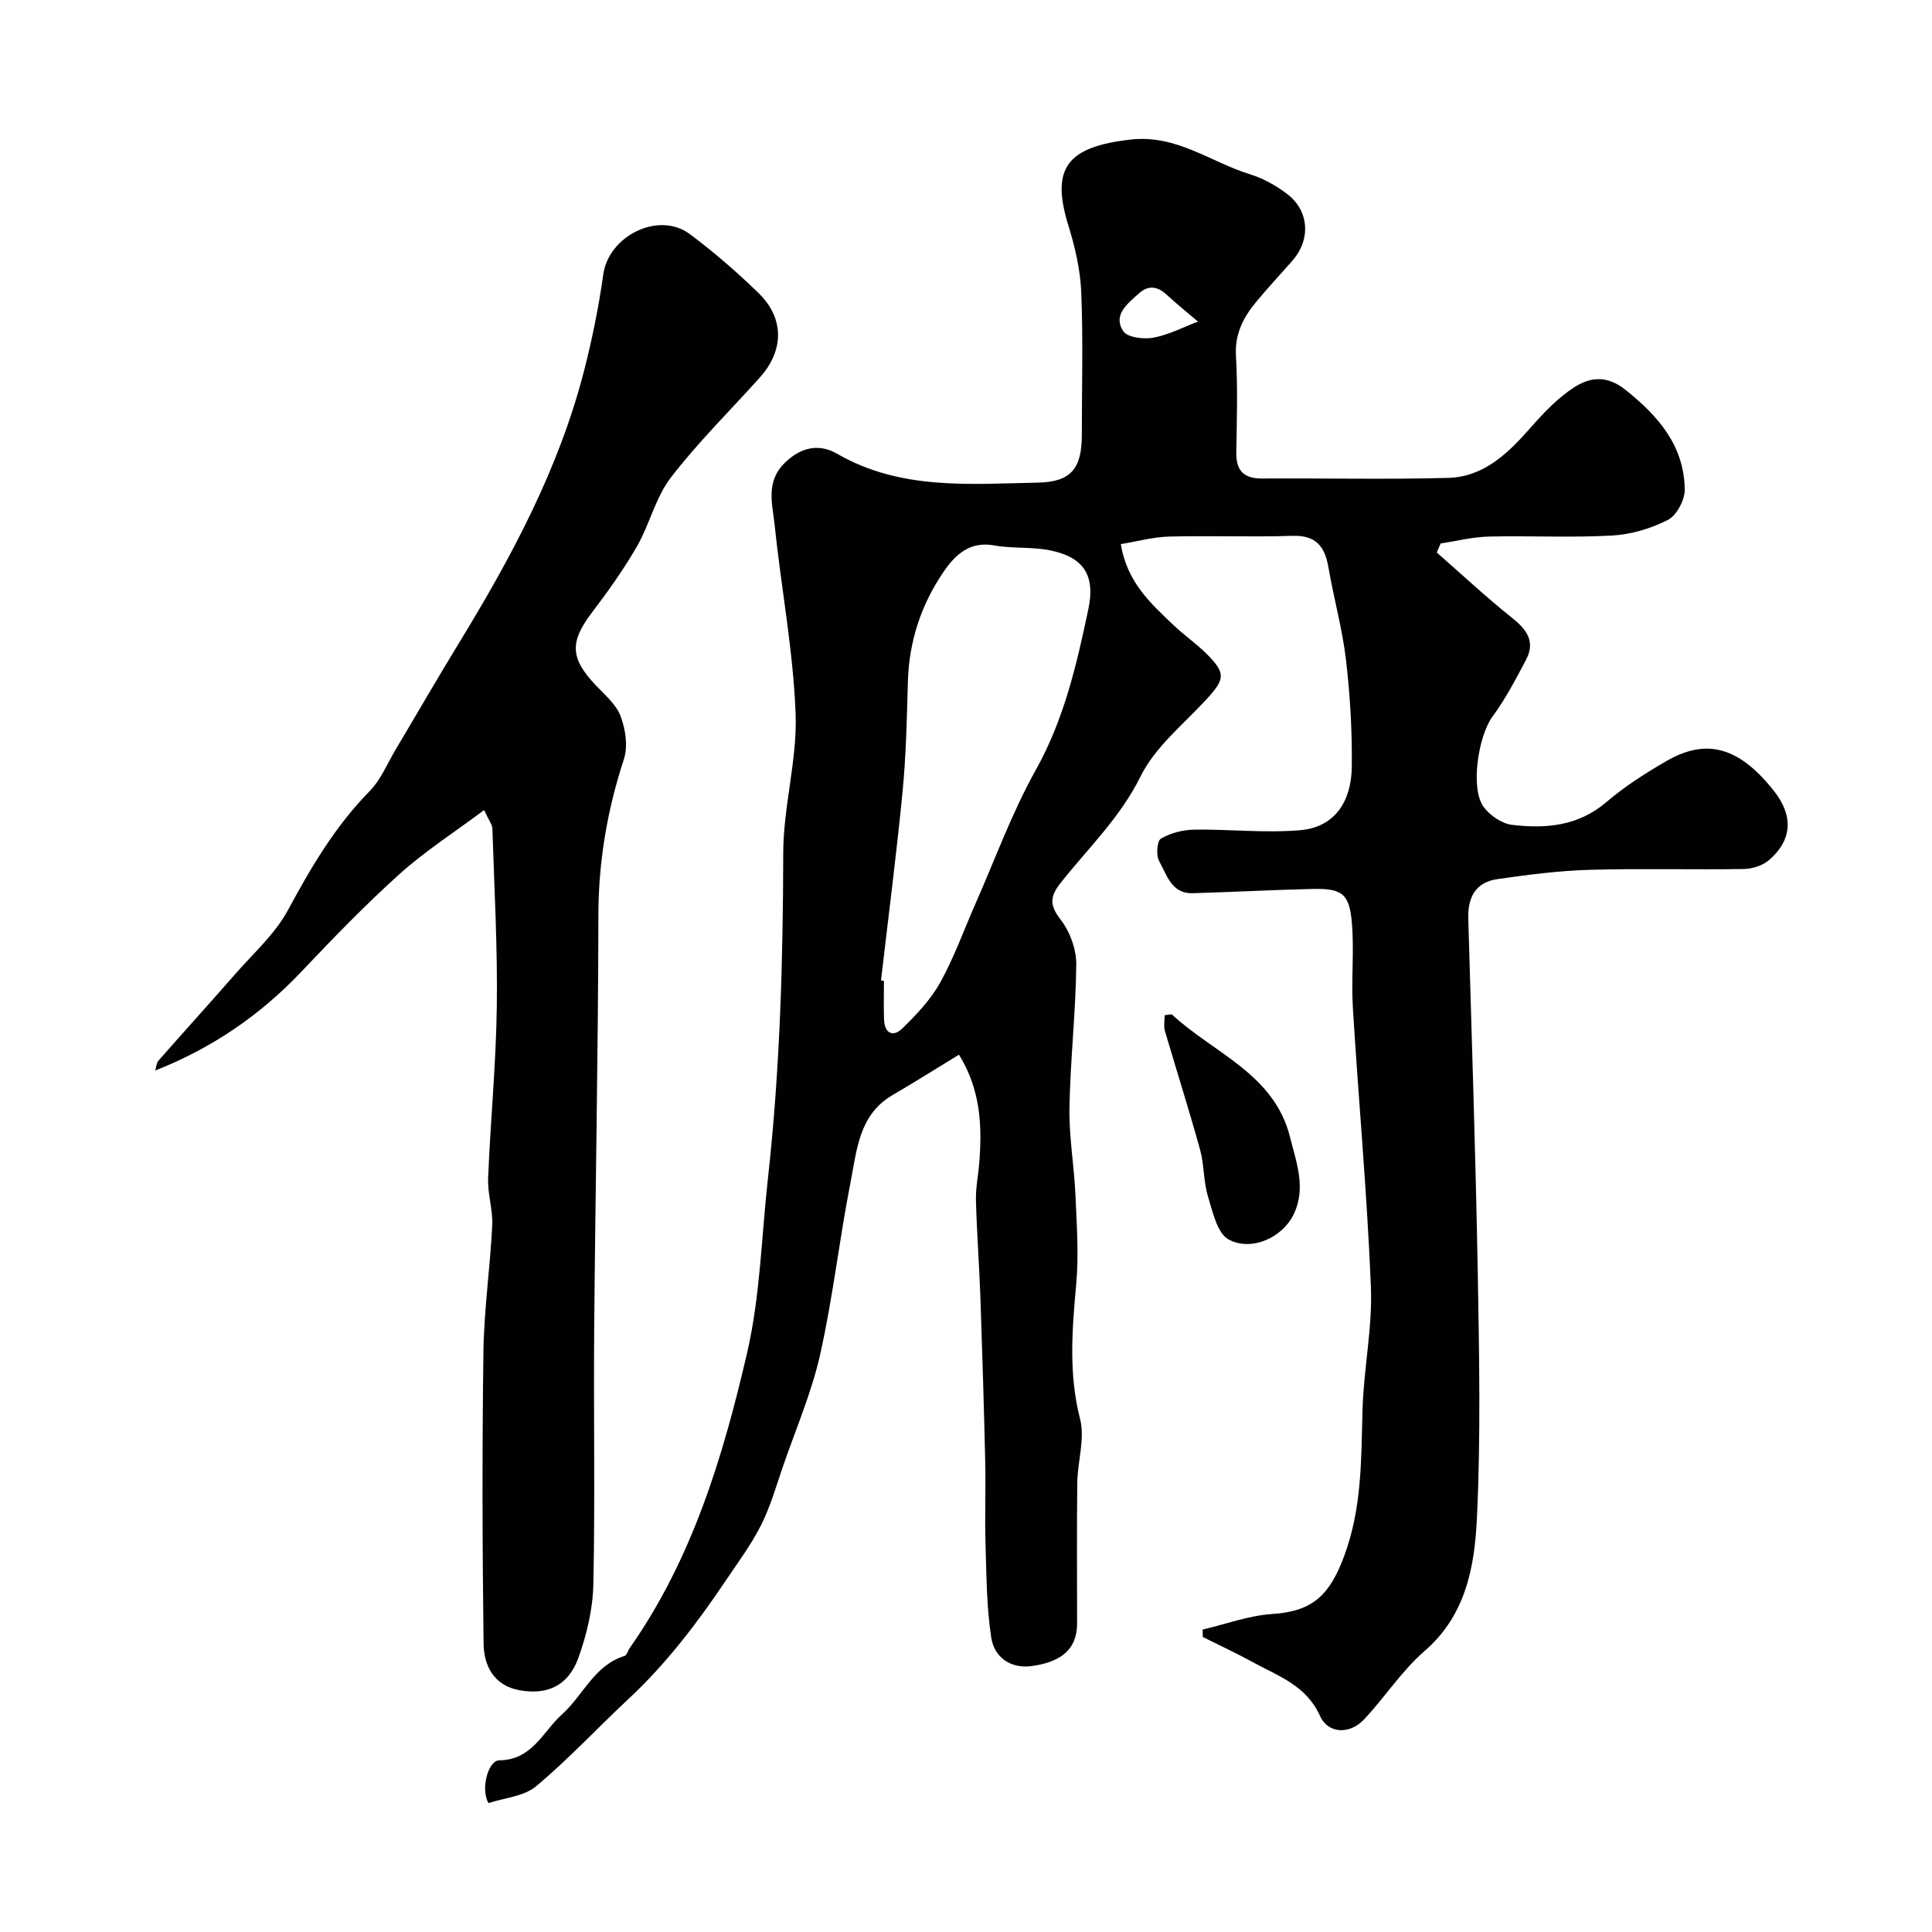
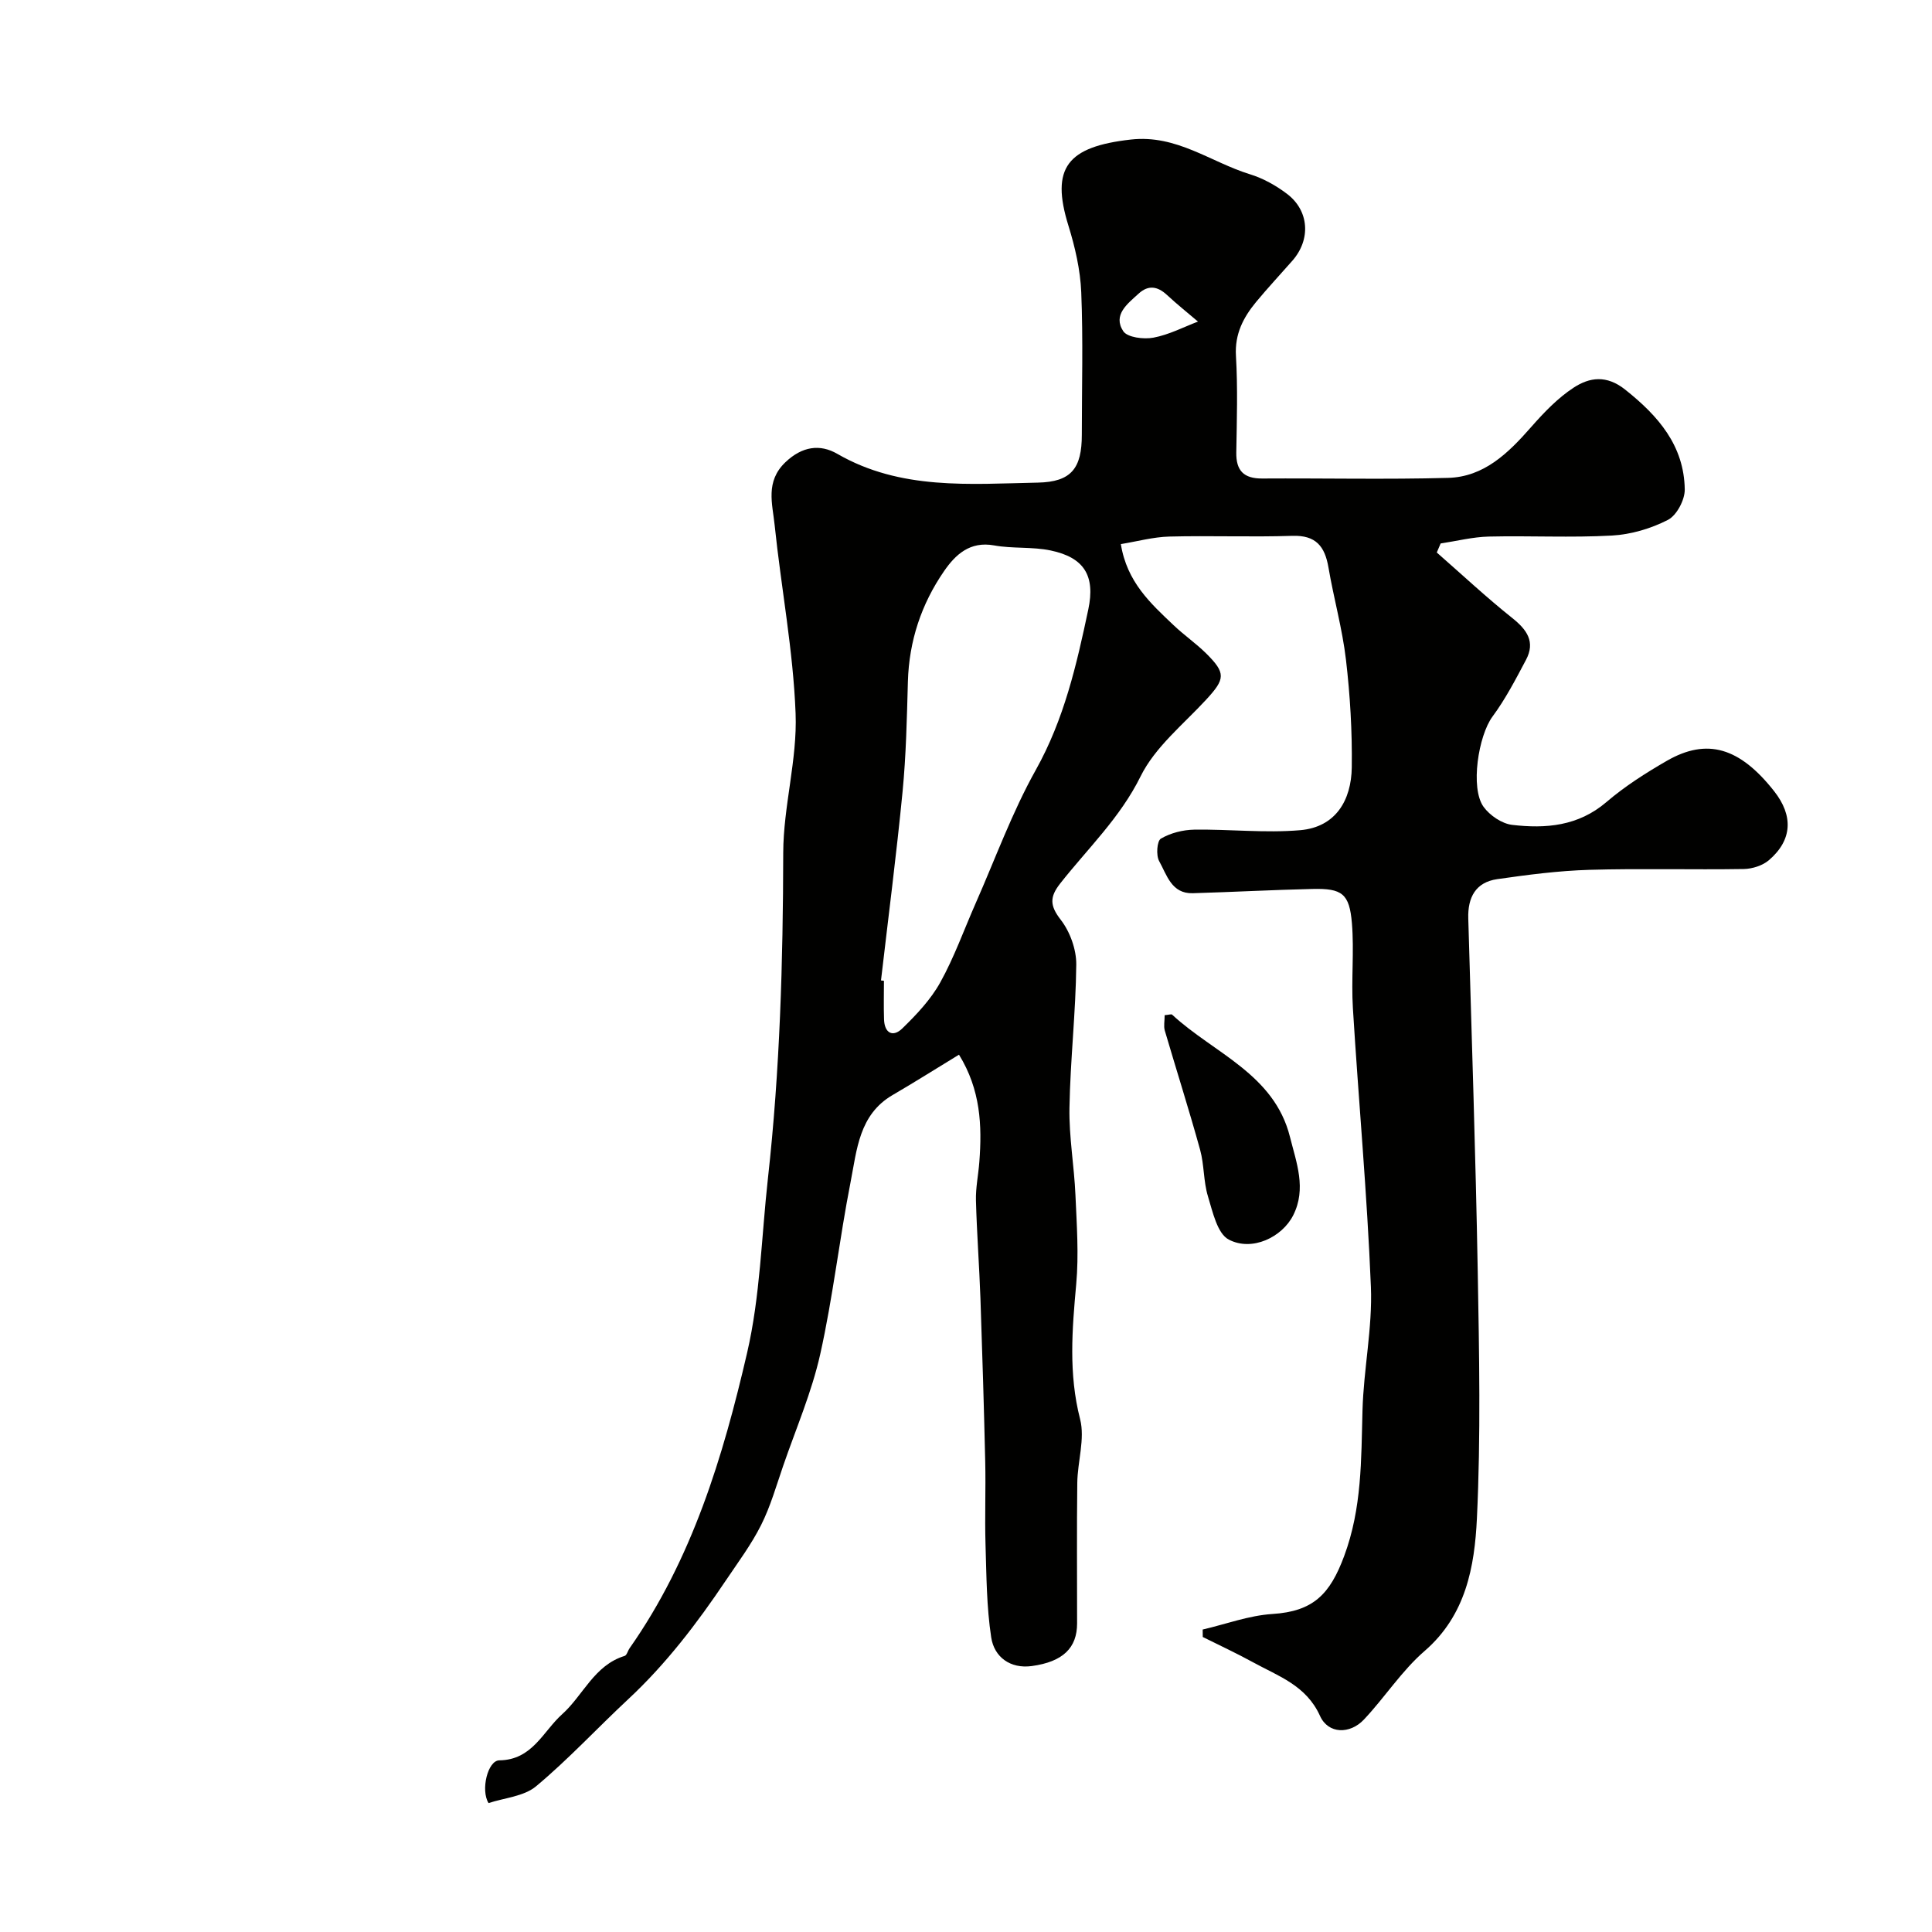
<svg xmlns="http://www.w3.org/2000/svg" enable-background="new 0 0 400 400" viewBox="0 0 400 400">
  <g fill="#010100">
    <path d="m297.47 114.39c5.19 4.54 10.23 9.26 15.61 13.55 3.07 2.44 4.84 4.95 2.86 8.68-2.13 4.02-4.25 8.11-6.94 11.75-2.9 3.92-4.65 14.79-1.84 18.68 1.29 1.78 3.79 3.48 5.91 3.73 6.96.82 13.68.27 19.51-4.71 3.82-3.27 8.15-6.03 12.52-8.55 8.34-4.8 15.09-2.76 22.21 6.28 4.01 5.09 3.78 10.11-1.05 14.27-1.32 1.14-3.46 1.82-5.24 1.85-10.66.17-21.34-.14-31.99.17-6.37.19-12.74 1.02-19.06 1.93-4.44.64-6.11 3.77-5.98 8.12.7 24.37 1.52 48.73 1.96 73.1.3 17.03.64 34.1-.17 51.1-.48 10-2.26 20.06-10.83 27.48-4.73 4.09-8.22 9.58-12.55 14.18-2.91 3.1-7.4 3.03-9.1-.73-2.86-6.34-8.63-8.23-13.87-11.11-3.4-1.87-6.93-3.5-10.41-5.24-.01-.51-.01-1.02-.02-1.54 4.81-1.12 9.57-2.91 14.43-3.22 8.46-.54 11.91-4.05 14.86-11.98 3.7-9.95 3.52-19.96 3.8-30.16.23-8.55 2.08-17.11 1.74-25.6-.78-19.25-2.55-38.47-3.73-57.71-.36-5.83.28-11.73-.2-17.55-.51-6.15-2.03-7.26-8.19-7.11-8.26.19-16.51.64-24.76.88-4.42.13-5.38-3.82-6.96-6.65-.67-1.2-.45-4.18.36-4.65 1.99-1.17 4.56-1.82 6.9-1.86 7.32-.11 14.7.74 21.96.11 7.33-.64 10.57-6.19 10.66-13.01.1-7.42-.34-14.89-1.2-22.26-.75-6.43-2.54-12.74-3.63-19.14-.75-4.36-2.6-6.69-7.47-6.53-8.49.28-17-.07-25.49.15-3.32.09-6.62 1-10.02 1.56 1.26 7.87 6.18 12.29 10.92 16.79 2.14 2.04 4.61 3.74 6.71 5.81 4.17 4.13 3.99 5.31.02 9.62-4.74 5.13-10.57 9.81-13.56 15.86-4.25 8.61-10.95 14.94-16.65 22.19-2.18 2.78-2.17 4.56.1 7.49 1.93 2.48 3.26 6.16 3.23 9.29-.1 9.89-1.24 19.76-1.41 29.65-.11 6.02.98 12.05 1.24 18.08.27 6.14.71 12.34.16 18.43-.85 9.38-1.61 18.56.8 27.94 1.05 4.09-.53 8.8-.58 13.23-.12 9.69-.03 19.39-.04 29.08 0 5.05-2.91 7.95-9.39 8.83-4.44.6-7.77-1.86-8.39-5.93-.97-6.34-.98-12.84-1.18-19.28-.17-5.69.07-11.4-.06-17.1-.26-11.27-.6-22.53-.99-33.8-.24-6.76-.75-13.52-.93-20.28-.07-2.65.5-5.31.7-7.97.58-7.56.27-14.95-4.21-22.22-4.9 2.99-9.29 5.76-13.77 8.37-6.94 4.06-7.37 11.34-8.67 17.97-2.33 11.85-3.66 23.9-6.29 35.67-1.76 7.87-5.02 15.41-7.66 23.08-1.43 4.14-2.63 8.41-4.58 12.29-2.03 4.05-4.79 7.74-7.33 11.52-5.93 8.82-12.34 17.24-20.17 24.53-6.41 5.97-12.38 12.44-19.09 18.04-2.53 2.11-6.59 2.4-9.84 3.48-1.67-2.66-.18-8.82 2.23-8.85 6.84-.08 9.05-6 13-9.54 4.38-3.93 6.63-10.14 12.94-12.08.46-.14.66-1.07 1.03-1.59 12.96-18.45 19.35-39.65 24.33-61.16 2.72-11.74 2.97-24.05 4.31-36.11 2.49-22.4 3.13-44.87 3.17-67.41.02-9.62 2.93-19.28 2.56-28.84-.49-13.05-2.99-26.01-4.34-39.03-.45-4.39-1.97-8.99 2.23-13 3.46-3.3 7.16-3.81 10.74-1.74 13.11 7.57 27.41 6.24 41.52 5.96 6.96-.14 9.11-2.98 9.11-9.92 0-9.83.28-19.68-.12-29.49-.19-4.64-1.28-9.35-2.66-13.81-3.71-11.96-.26-16.33 12.94-17.81 9.47-1.06 16.49 4.67 24.65 7.19 2.73.84 5.4 2.33 7.69 4.07 4.6 3.5 4.93 9.45 1.1 13.82-2.5 2.85-5.09 5.62-7.51 8.54-2.65 3.21-4.45 6.63-4.18 11.17.39 6.64.18 13.33.07 19.99-.06 3.77 1.54 5.42 5.35 5.4 12.83-.08 25.67.22 38.5-.13 7.44-.2 12.46-5.13 17.13-10.45 2.67-3.04 5.56-6.08 8.91-8.26 3.25-2.11 6.76-2.64 10.62.43 6.86 5.45 12.2 11.58 12.34 20.67.03 2.16-1.67 5.38-3.49 6.31-3.51 1.8-7.64 3.02-11.58 3.24-8.47.47-16.99.01-25.49.21-3.34.08-6.66.93-9.98 1.43-.26.61-.53 1.24-.8 1.87zm-115.07 88.6c.2.02.41.04.61.07 0 2.66-.07 5.33.02 7.99.09 2.86 1.84 3.77 3.78 1.88 2.94-2.86 5.88-5.97 7.85-9.51 2.9-5.22 4.92-10.92 7.34-16.41 4.08-9.24 7.54-18.83 12.45-27.6 5.86-10.48 8.45-21.78 10.87-33.23 1.48-7-.87-10.76-7.79-12.21-3.81-.8-7.88-.35-11.72-1.05-5-.91-8 1.92-10.34 5.31-4.71 6.82-7.26 14.47-7.5 22.87-.21 7.6-.37 15.22-1.1 22.78-1.27 13.06-2.96 26.08-4.47 39.11zm65.63-136.41c-2.01-1.72-4.29-3.53-6.42-5.51-1.95-1.81-3.86-2.12-5.88-.27-2.31 2.11-5.37 4.4-3.18 7.76.85 1.31 4.25 1.73 6.25 1.35 3.25-.61 6.31-2.22 9.23-3.33z" />
-     <path d="m100.23 167.72c-6.24 4.66-12.26 8.52-17.51 13.24-7.1 6.39-13.76 13.29-20.34 20.23-8.5 8.97-18.4 15.78-30.25 20.45.24-.77.27-1.58.69-2.06 5.27-6 10.64-11.91 15.89-17.92 3.78-4.33 8.27-8.32 10.93-13.27 4.77-8.87 9.79-17.36 16.9-24.61 2.34-2.38 3.67-5.75 5.43-8.69 4.34-7.28 8.57-14.62 12.99-21.85 10.87-17.78 20.7-36.05 25.94-56.39 1.7-6.59 3.06-13.3 4-20.03 1.12-8 11.46-13.17 17.92-8.35 5 3.73 9.75 7.85 14.22 12.2 5.4 5.25 5.3 11.9.25 17.52-6.18 6.87-12.8 13.4-18.42 20.71-3.16 4.11-4.36 9.65-7 14.23-2.76 4.79-6 9.33-9.35 13.74-4.56 6.01-4.48 9.38.74 14.92 1.91 2.03 4.29 4 5.22 6.47 1.03 2.7 1.56 6.25.7 8.9-3.46 10.55-5.27 21.18-5.29 32.33-.04 28.65-.64 57.29-.87 85.93-.14 17.53.2 35.06-.17 52.58-.11 5.11-1.35 10.38-3.09 15.21-2.08 5.79-6.41 7.78-12.22 6.73-5.3-.96-7.36-5.09-7.42-9.63-.26-20.16-.31-40.32-.03-60.48.12-8.71 1.39-17.39 1.82-26.1.16-3.24-.98-6.54-.85-9.79.48-11.89 1.65-23.76 1.8-35.65.16-12.26-.53-24.54-.92-36.8-.01-.72-.62-1.43-1.71-3.77z" />
    <path d="m241.13 210.18c.9-.07 1.37-.26 1.54-.11 8.62 7.99 21.15 12.27 24.41 25.34 1.33 5.32 3.45 10.69.66 16.21-2.28 4.51-8.5 7.56-13.34 5.02-2.38-1.25-3.33-5.75-4.31-8.96-.94-3.09-.76-6.51-1.62-9.63-2.29-8.28-4.9-16.47-7.32-24.71-.25-.9-.02-1.94-.02-3.16z" />
  </g>
</svg>